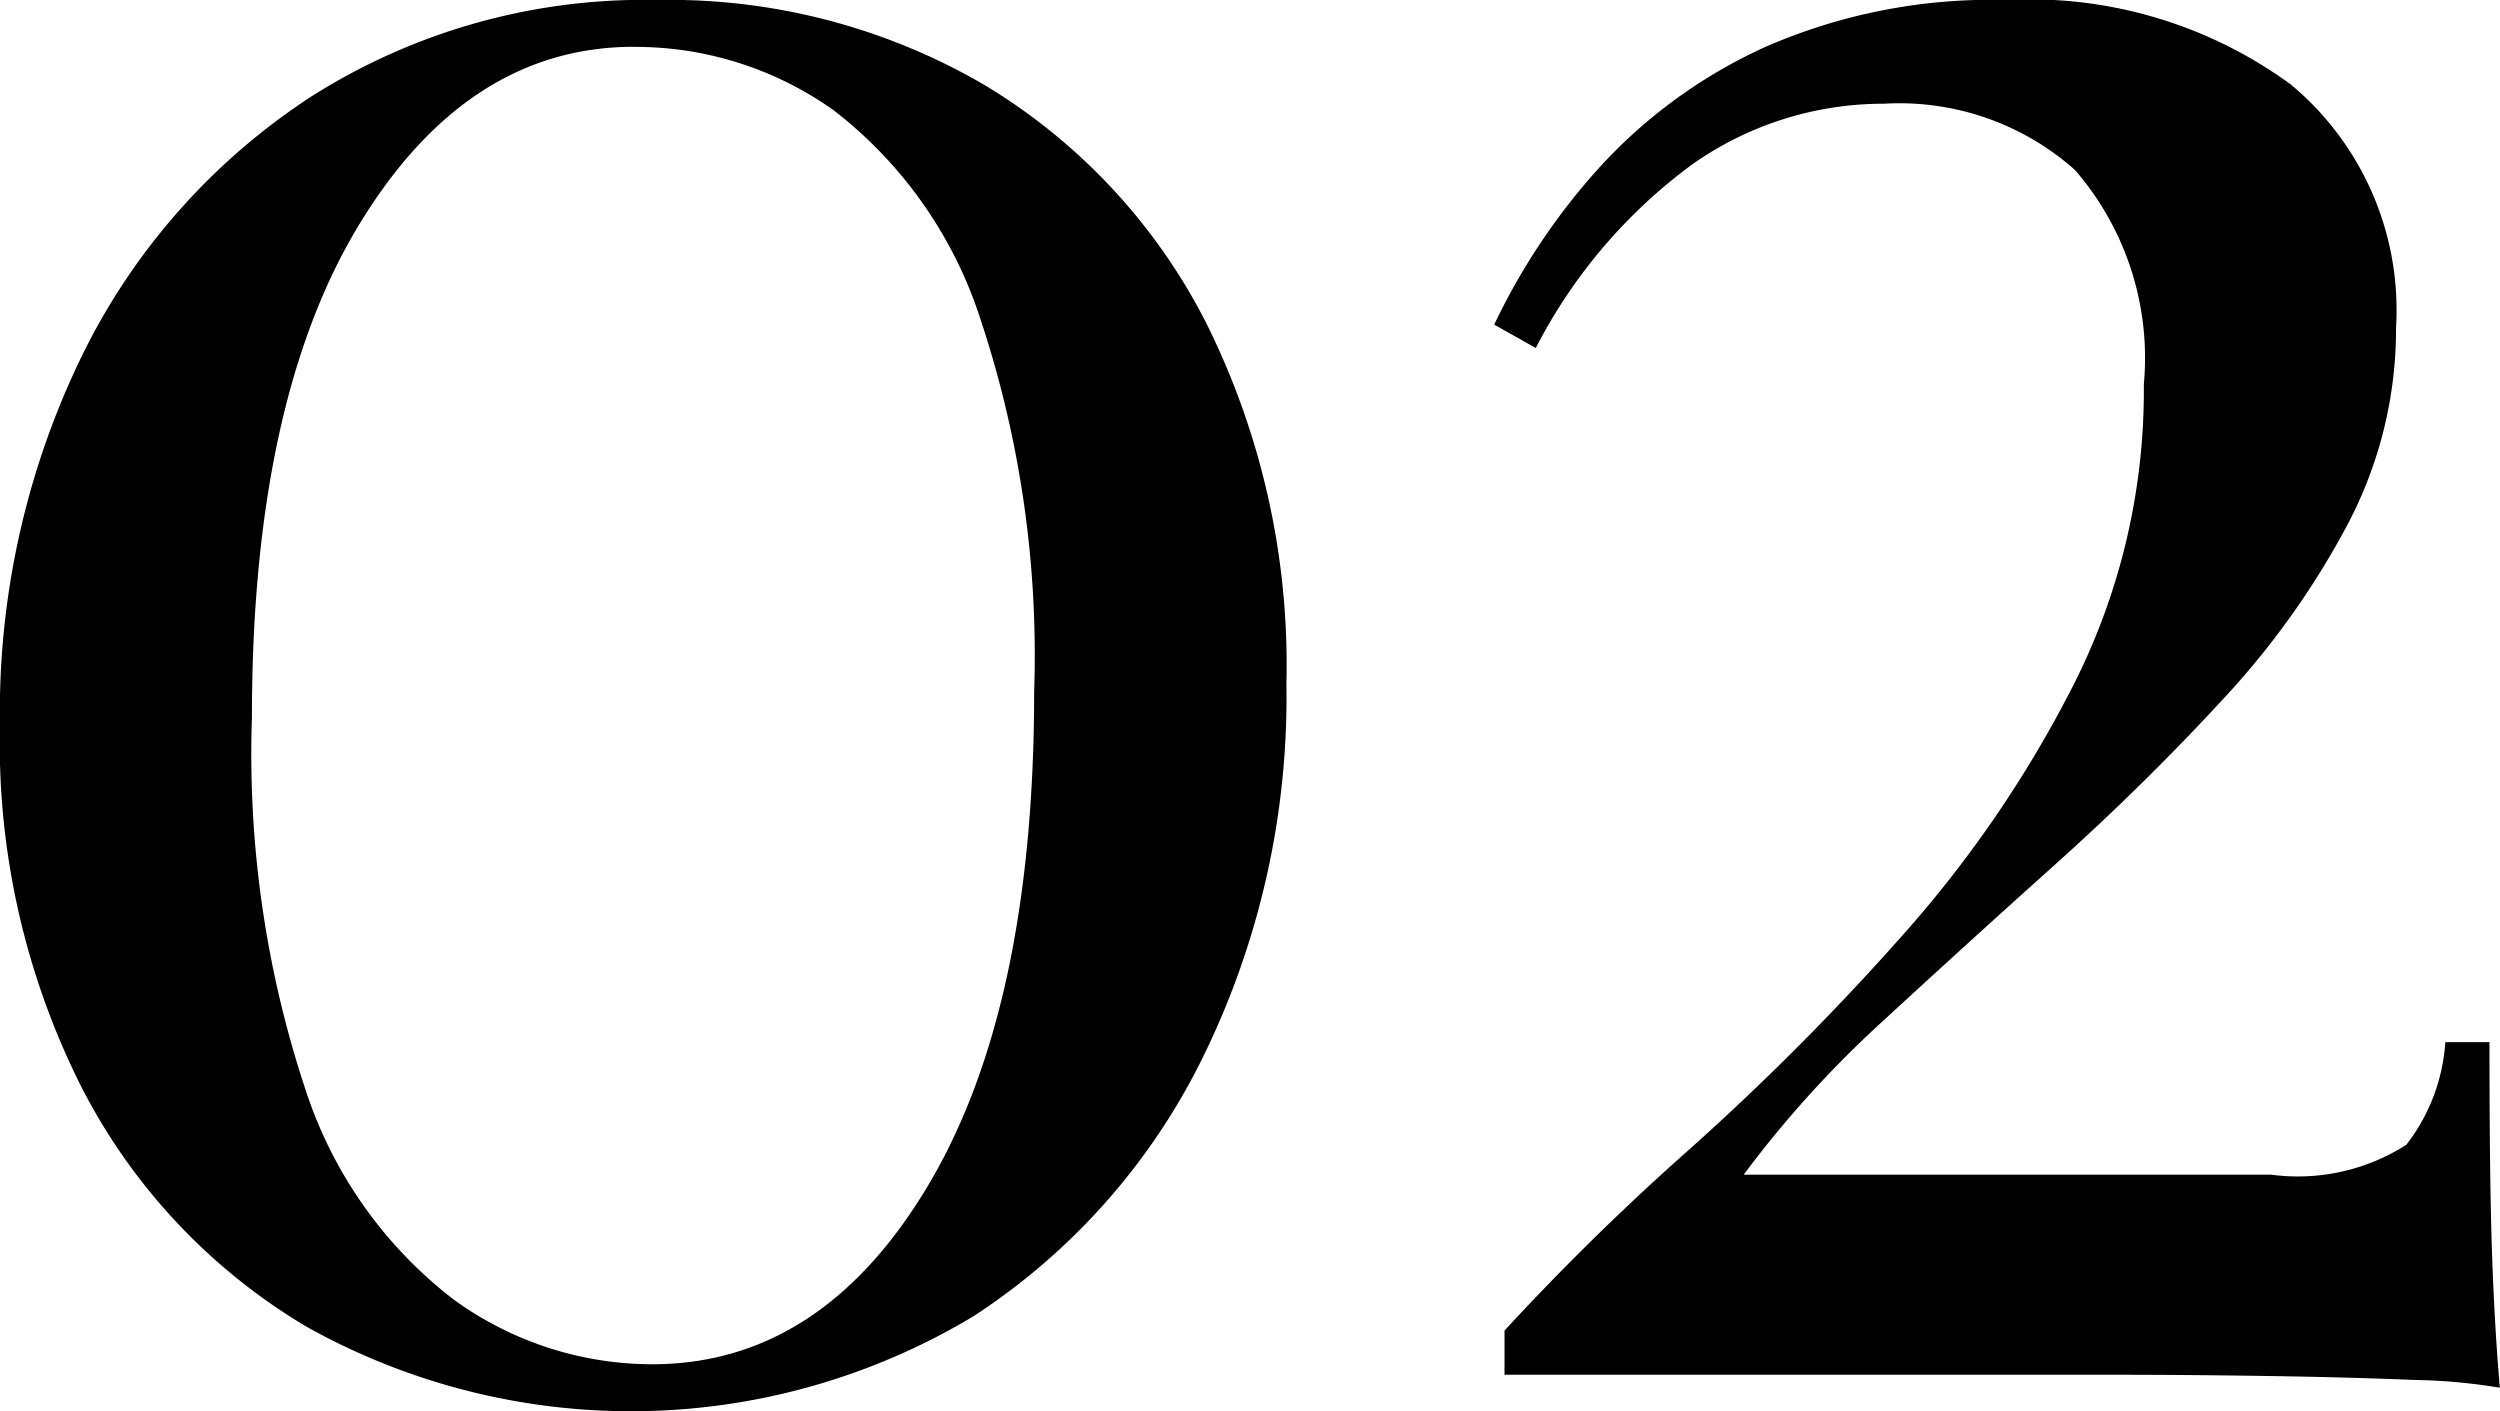
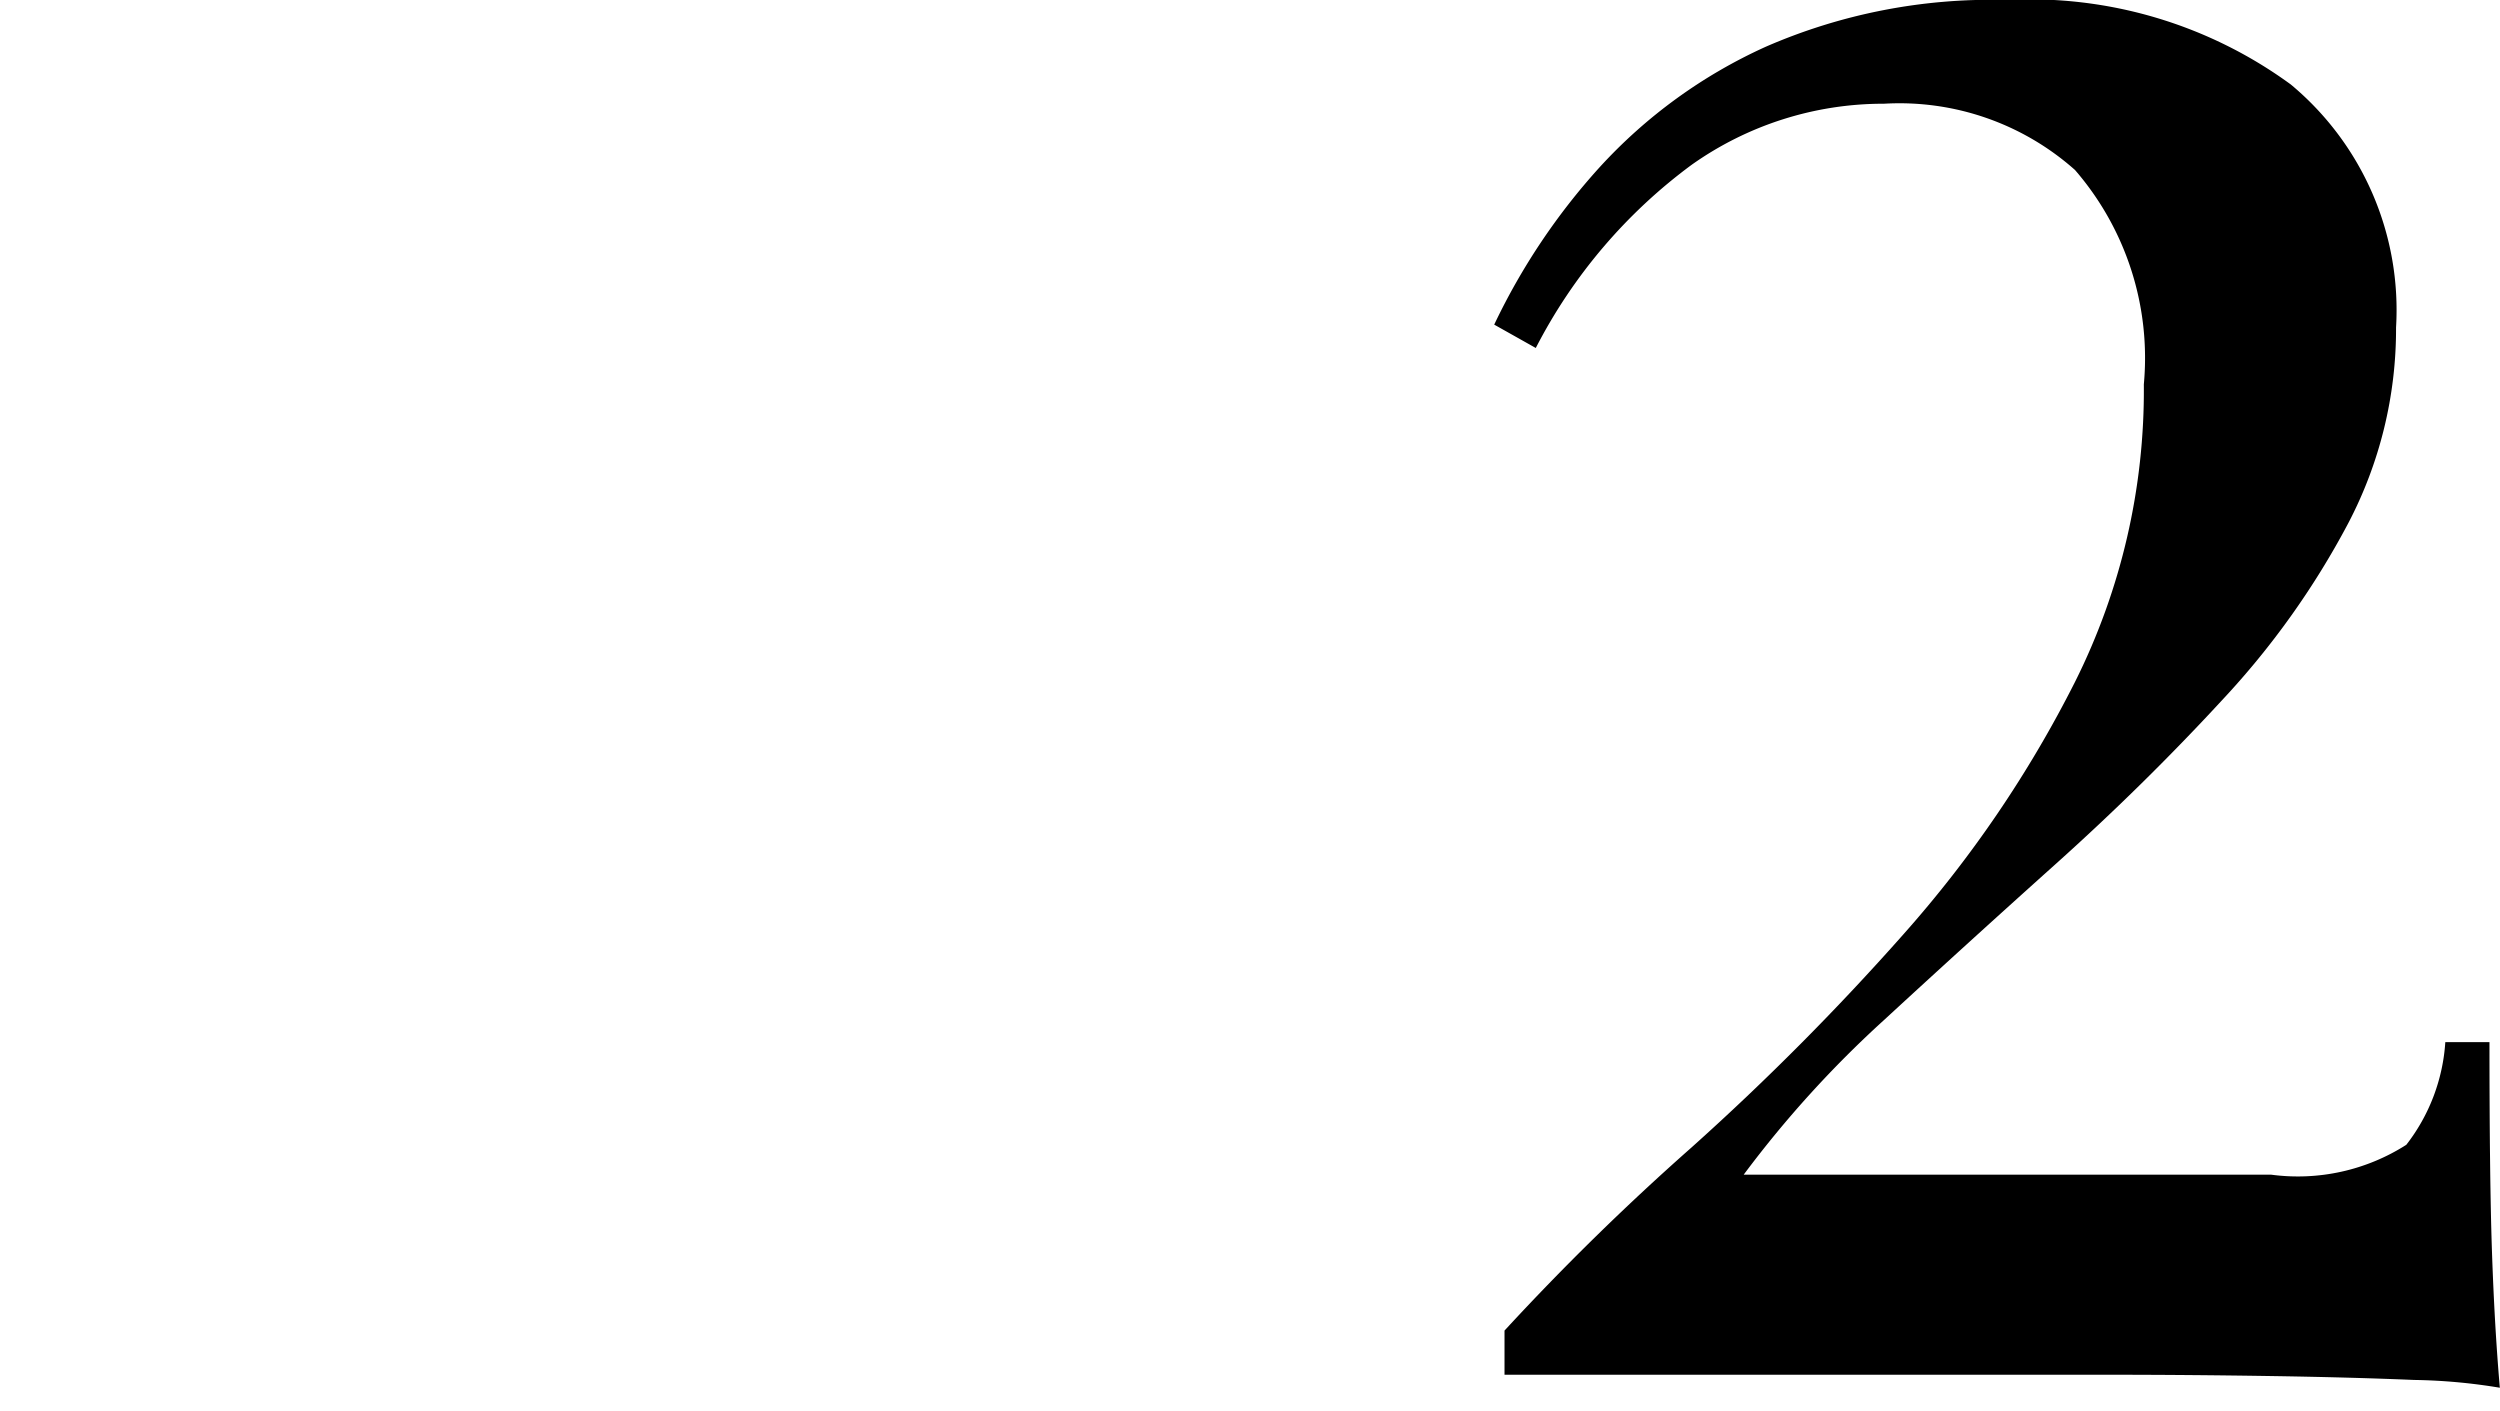
<svg xmlns="http://www.w3.org/2000/svg" width="45.576" height="25.726" viewBox="0 0 45.576 25.726">
  <g id="グループ_5900" data-name="グループ 5900" transform="translate(0 0)">
    <g id="グループ_5899" data-name="グループ 5899" transform="translate(0 0)">
-       <path id="パス_32864" data-name="パス 32864" d="M2646.95,1215.545a11.387,11.387,0,0,1,5.946,1.54,10.744,10.744,0,0,1,4.051,4.335,13.976,13.976,0,0,1,1.469,6.585,14.9,14.9,0,0,1-1.516,6.8,11.866,11.866,0,0,1-4.193,4.738,12.121,12.121,0,0,1-12.152.19,10.809,10.809,0,0,1-4.1-4.359,13.928,13.928,0,0,1-1.492-6.609,14.841,14.841,0,0,1,1.492-6.728,11.85,11.85,0,0,1,4.193-4.738A11.315,11.315,0,0,1,2646.95,1215.545Zm-.427.853q-3.033,0-5,3.222t-1.966,9a19.435,19.435,0,0,0,.995,6.846,7.913,7.913,0,0,0,2.677,3.766,6.17,6.17,0,0,0,3.624,1.184q3.079,0,5.022-3.245t1.942-9.025a19.427,19.427,0,0,0-1-6.846,7.841,7.841,0,0,0-2.653-3.743A6.229,6.229,0,0,0,2646.524,1216.4Z" transform="translate(-2634.964 -1215.545)" />
-       <path id="パス_32865" data-name="パス 32865" d="M2782.295,1215.545a8.058,8.058,0,0,1,5.188,1.54,5.348,5.348,0,0,1,1.919,4.43,7.629,7.629,0,0,1-.876,3.577,14.945,14.945,0,0,1-2.3,3.222q-1.421,1.54-3.032,2.985t-3.127,2.842a19.738,19.738,0,0,0-2.558,2.819h9.617a3.674,3.674,0,0,0,2.463-.545,3.408,3.408,0,0,0,.711-1.872h.805q0,2.512.047,3.861t.142,2.44a10.392,10.392,0,0,0-1.563-.142q-1.137-.048-2.606-.071t-2.89-.024h-11.086v-.805a46.339,46.339,0,0,1,3.411-3.34,47.259,47.259,0,0,0,3.862-3.885,21.493,21.493,0,0,0,3.127-4.6,11.873,11.873,0,0,0,1.255-5.425,5.235,5.235,0,0,0-1.255-3.908,4.815,4.815,0,0,0-3.482-1.208,6.043,6.043,0,0,0-3.506,1.113,9.6,9.6,0,0,0-2.842,3.34l-.758-.426a11.823,11.823,0,0,1,1.919-2.866,9.278,9.278,0,0,1,3.032-2.2A10.28,10.28,0,0,1,2782.295,1215.545Z" transform="translate(-2745.721 -1215.545)" />
+       <path id="パス_32865" data-name="パス 32865" d="M2782.295,1215.545a8.058,8.058,0,0,1,5.188,1.54,5.348,5.348,0,0,1,1.919,4.43,7.629,7.629,0,0,1-.876,3.577,14.945,14.945,0,0,1-2.3,3.222q-1.421,1.54-3.032,2.985t-3.127,2.842a19.738,19.738,0,0,0-2.558,2.819h9.617a3.674,3.674,0,0,0,2.463-.545,3.408,3.408,0,0,0,.711-1.872h.805q0,2.512.047,3.861t.142,2.44a10.392,10.392,0,0,0-1.563-.142q-1.137-.048-2.606-.071t-2.89-.024h-11.086v-.805a46.339,46.339,0,0,1,3.411-3.34,47.259,47.259,0,0,0,3.862-3.885,21.493,21.493,0,0,0,3.127-4.6,11.873,11.873,0,0,0,1.255-5.425,5.235,5.235,0,0,0-1.255-3.908,4.815,4.815,0,0,0-3.482-1.208,6.043,6.043,0,0,0-3.506,1.113,9.6,9.6,0,0,0-2.842,3.34l-.758-.426a11.823,11.823,0,0,1,1.919-2.866,9.278,9.278,0,0,1,3.032-2.2A10.28,10.28,0,0,1,2782.295,1215.545" transform="translate(-2745.721 -1215.545)" />
    </g>
  </g>
</svg>